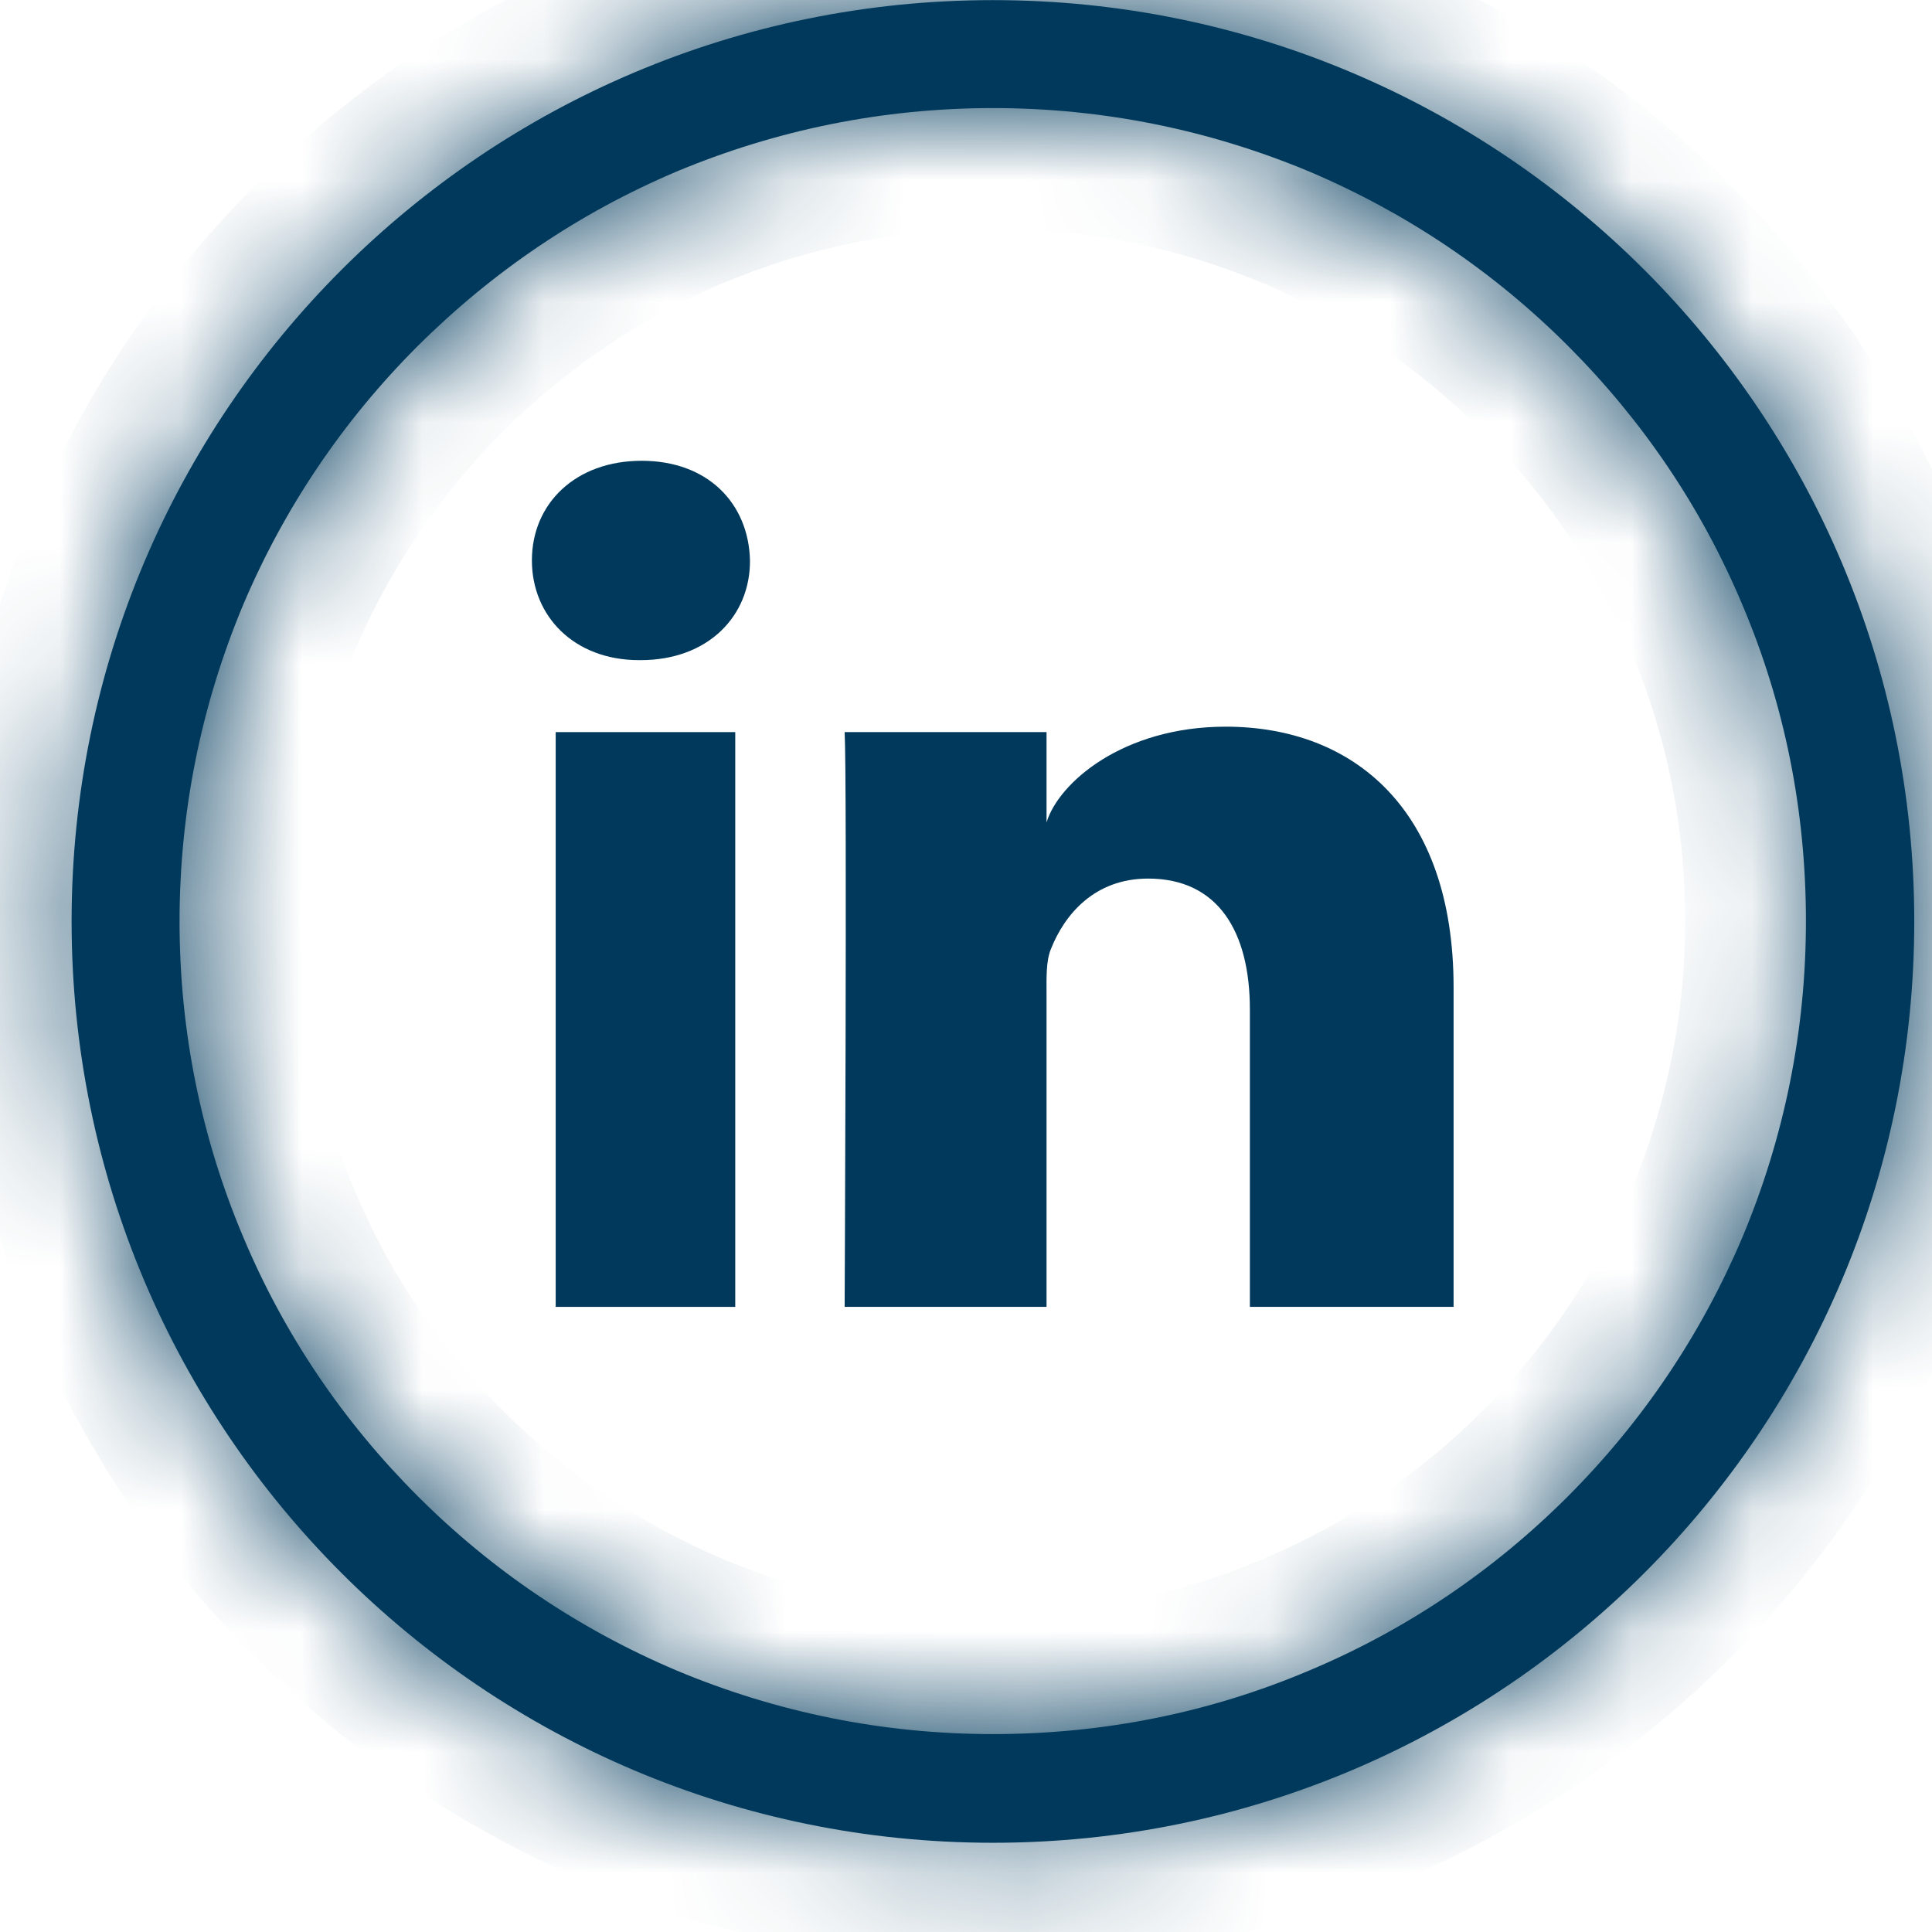
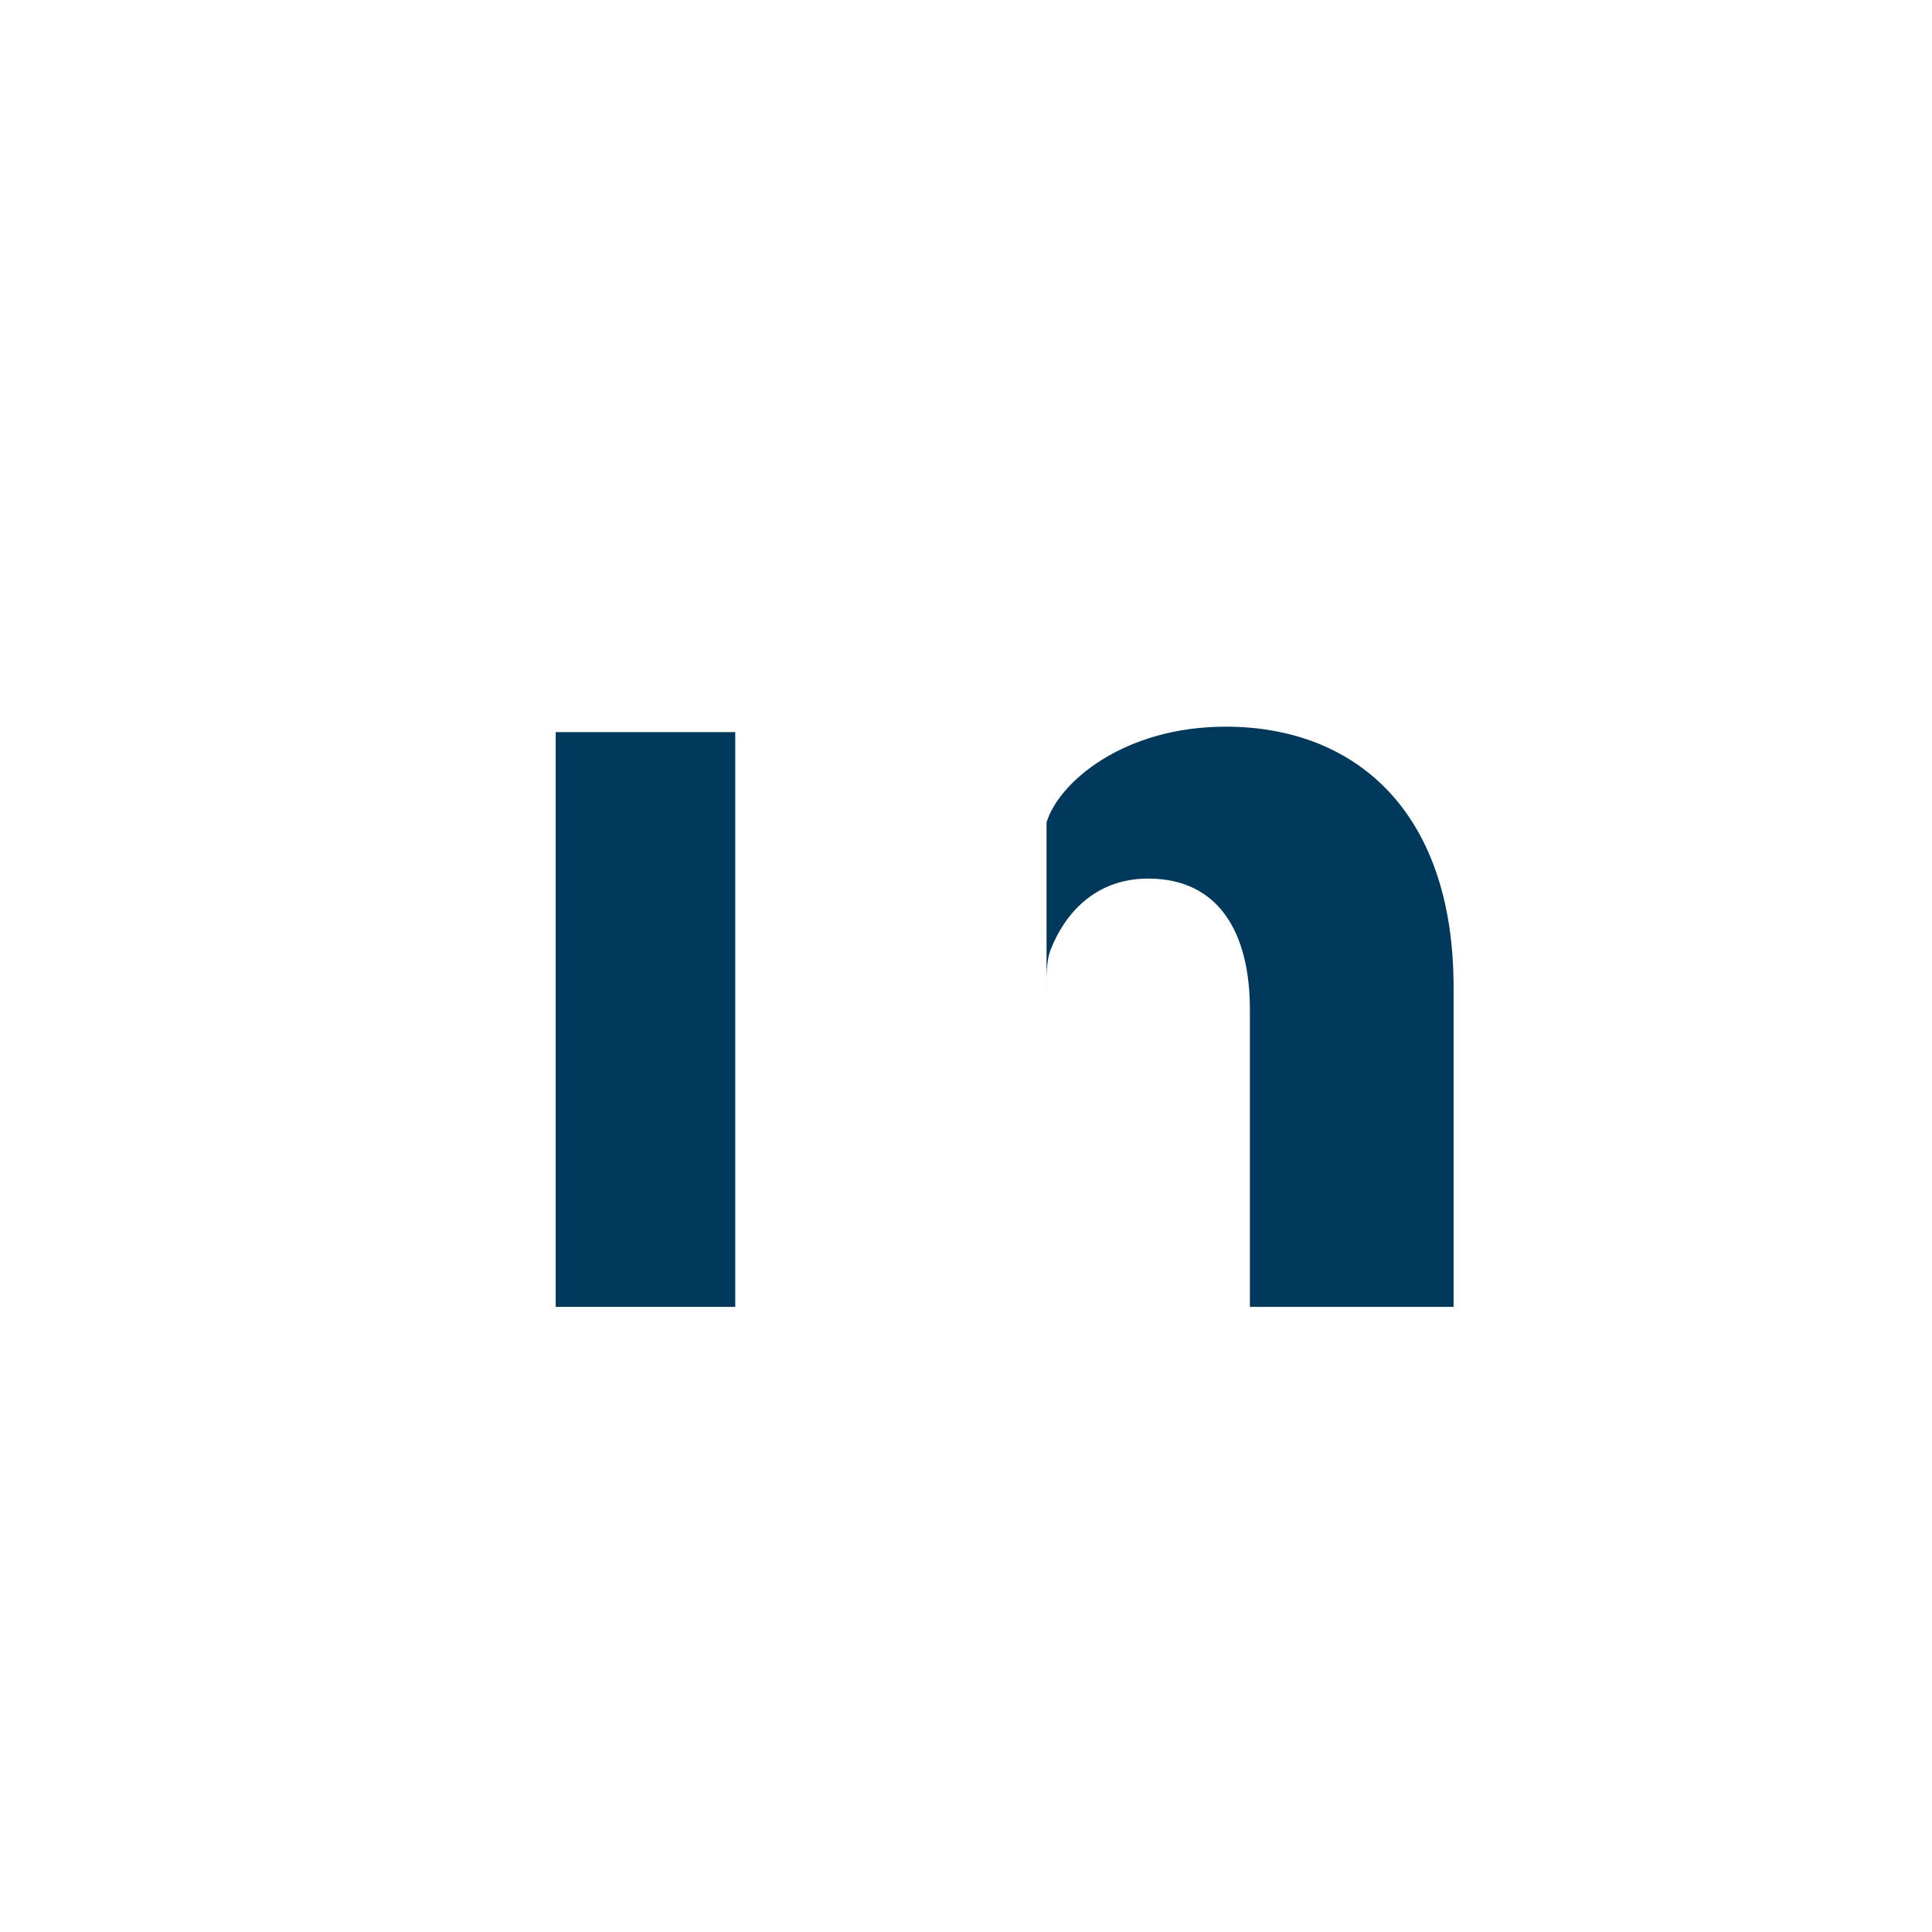
<svg xmlns="http://www.w3.org/2000/svg" width="16" height="16" viewBox="0 0 16 16" fill="none">
  <mask id="path-1-inside-1_362_3" fill="white">
-     <path d="M8.223 0.001C4.008 0.001 0.593 3.416 0.593 7.631C0.593 11.845 4.008 15.261 8.223 15.261C12.437 15.261 15.853 11.845 15.853 7.631C15.853 3.416 12.437 0.001 8.223 0.001ZM12.986 12.391C12.366 13.011 11.647 13.496 10.846 13.833C10.017 14.185 9.135 14.361 8.223 14.361C7.314 14.361 6.432 14.182 5.6 13.833C4.798 13.493 4.077 13.008 3.46 12.391C2.84 11.771 2.354 11.052 2.017 10.251C1.666 9.422 1.487 8.54 1.487 7.631C1.487 6.722 1.666 5.84 2.014 5.008C2.354 4.206 2.84 3.485 3.457 2.868C4.08 2.248 4.798 1.762 5.6 1.422C6.432 1.074 7.314 0.895 8.223 0.895C9.132 0.895 10.014 1.074 10.846 1.422C11.647 1.762 12.369 2.248 12.986 2.865C13.605 3.485 14.091 4.203 14.428 5.005C14.78 5.834 14.956 6.716 14.956 7.628C14.956 8.537 14.777 9.419 14.428 10.251C14.088 11.052 13.602 11.774 12.986 12.391Z" />
-   </mask>
-   <path d="M8.223 0.001C4.008 0.001 0.593 3.416 0.593 7.631C0.593 11.845 4.008 15.261 8.223 15.261C12.437 15.261 15.853 11.845 15.853 7.631C15.853 3.416 12.437 0.001 8.223 0.001ZM12.986 12.391C12.366 13.011 11.647 13.496 10.846 13.833C10.017 14.185 9.135 14.361 8.223 14.361C7.314 14.361 6.432 14.182 5.6 13.833C4.798 13.493 4.077 13.008 3.46 12.391C2.84 11.771 2.354 11.052 2.017 10.251C1.666 9.422 1.487 8.54 1.487 7.631C1.487 6.722 1.666 5.84 2.014 5.008C2.354 4.206 2.84 3.485 3.457 2.868C4.08 2.248 4.798 1.762 5.6 1.422C6.432 1.074 7.314 0.895 8.223 0.895C9.132 0.895 10.014 1.074 10.846 1.422C11.647 1.762 12.369 2.248 12.986 2.865C13.605 3.485 14.091 4.203 14.428 5.005C14.78 5.834 14.956 6.716 14.956 7.628C14.956 8.537 14.777 9.419 14.428 10.251C14.088 11.052 13.602 11.774 12.986 12.391Z" fill="#00395B" />
+     </mask>
  <path d="M10.846 13.833L10.458 12.911L10.455 12.913L10.846 13.833ZM5.6 13.833L5.21 14.754L5.213 14.755L5.6 13.833ZM2.017 10.251L2.939 9.863L2.938 9.86L2.017 10.251ZM2.014 5.008L1.094 4.618L1.092 4.621L2.014 5.008ZM3.457 2.868L2.752 2.159L2.75 2.161L3.457 2.868ZM5.6 1.422L5.213 0.5L5.21 0.502L5.6 1.422ZM10.846 1.422L11.236 0.502L11.232 0.5L10.846 1.422ZM14.428 5.005L13.506 5.392L13.508 5.396L14.428 5.005ZM14.428 10.251L15.349 10.641L15.35 10.637L14.428 10.251ZM8.223 0.001V-0.999C3.456 -0.999 -0.407 2.864 -0.407 7.631H0.593H1.593C1.593 3.969 4.561 1.001 8.223 1.001V0.001ZM0.593 7.631H-0.407C-0.407 12.398 3.456 16.261 8.223 16.261V15.261V14.261C4.561 14.261 1.593 11.293 1.593 7.631H0.593ZM8.223 15.261V16.261C12.989 16.261 16.853 12.398 16.853 7.631H15.853H14.853C14.853 11.293 11.885 14.261 8.223 14.261V15.261ZM15.853 7.631H16.853C16.853 2.864 12.989 -0.999 8.223 -0.999V0.001V1.001C11.885 1.001 14.853 3.969 14.853 7.631H15.853ZM12.986 12.391L12.278 11.684C11.748 12.214 11.138 12.626 10.458 12.911L10.846 13.833L11.233 14.755C12.157 14.367 12.983 13.807 13.693 13.098L12.986 12.391ZM10.846 13.833L10.455 12.913C9.753 13.21 9.004 13.361 8.223 13.361V14.361V15.361C9.265 15.361 10.281 15.159 11.236 14.754L10.846 13.833ZM8.223 14.361V13.361C7.447 13.361 6.696 13.209 5.987 12.911L5.6 13.833L5.213 14.755C6.167 15.155 7.18 15.361 8.223 15.361V14.361ZM5.6 13.833L5.99 12.912C5.307 12.623 4.693 12.21 4.167 11.684L3.46 12.391L2.753 13.098C3.461 13.806 4.29 14.364 5.21 14.754L5.6 13.833ZM3.46 12.391L4.167 11.684C3.637 11.153 3.225 10.543 2.939 9.863L2.017 10.251L1.095 10.638C1.484 11.562 2.043 12.388 2.753 13.098L3.46 12.391ZM2.017 10.251L2.938 9.86C2.639 9.156 2.487 8.407 2.487 7.631H1.487H0.487C0.487 8.673 0.692 9.688 1.097 10.641L2.017 10.251ZM1.487 7.631H2.487C2.487 6.855 2.639 6.104 2.937 5.395L2.014 5.008L1.092 4.621C0.692 5.575 0.487 6.589 0.487 7.631H1.487ZM2.014 5.008L2.935 5.398C3.225 4.715 3.638 4.101 4.164 3.575L3.457 2.868L2.75 2.161C2.042 2.869 1.484 3.698 1.094 4.618L2.014 5.008ZM3.457 2.868L4.162 3.577C4.697 3.045 5.308 2.632 5.99 2.343L5.6 1.422L5.21 0.502C4.288 0.892 3.463 1.451 2.752 2.159L3.457 2.868ZM5.6 1.422L5.987 2.345C6.696 2.047 7.447 1.895 8.223 1.895V0.895V-0.105C7.18 -0.105 6.167 0.1 5.213 0.5L5.6 1.422ZM8.223 0.895V1.895C8.999 1.895 9.749 2.047 10.459 2.345L10.846 1.422L11.232 0.5C10.279 0.1 9.265 -0.105 8.223 -0.105V0.895ZM10.846 1.422L10.455 2.343C11.139 2.633 11.752 3.046 12.278 3.572L12.986 2.865L13.693 2.158C12.985 1.45 12.156 0.892 11.236 0.502L10.846 1.422ZM12.986 2.865L12.278 3.572C12.809 4.102 13.221 4.713 13.506 5.392L14.428 5.005L15.35 4.618C14.962 3.694 14.402 2.868 13.693 2.158L12.986 2.865ZM14.428 5.005L13.508 5.396C13.805 6.097 13.956 6.846 13.956 7.628H14.956H15.956C15.956 6.585 15.754 5.57 15.349 4.614L14.428 5.005ZM14.956 7.628H13.956C13.956 8.404 13.803 9.154 13.506 9.864L14.428 10.251L15.35 10.637C15.75 9.684 15.956 8.67 15.956 7.628H14.956ZM14.428 10.251L13.507 9.86C13.218 10.544 12.804 11.158 12.278 11.684L12.986 12.391L13.693 13.098C14.401 12.39 14.959 11.561 15.349 10.641L14.428 10.251Z" fill="#00395B" mask="url(#path-1-inside-1_362_3)" />
  <path d="M6.089 6.063H4.602V10.823H6.089V6.063Z" fill="#00395B" />
-   <path d="M5.314 3.816C4.766 3.816 4.405 4.17 4.405 4.641C4.405 5.103 4.754 5.467 5.293 5.467H5.305C5.866 5.467 6.214 5.1 6.211 4.641C6.2 4.17 5.863 3.816 5.314 3.816Z" fill="#00395B" />
-   <path d="M10.151 6.018C9.299 6.018 8.766 6.483 8.667 6.811V6.063H6.995C7.016 6.459 6.995 10.823 6.995 10.823H8.667V8.251C8.667 8.105 8.661 7.962 8.703 7.86C8.816 7.574 9.064 7.276 9.508 7.276C10.089 7.276 10.351 7.717 10.351 8.361V10.823H12.038V8.176C12.038 6.704 11.21 6.018 10.151 6.018Z" fill="#00395B" />
+   <path d="M10.151 6.018C9.299 6.018 8.766 6.483 8.667 6.811V6.063H6.995H8.667V8.251C8.667 8.105 8.661 7.962 8.703 7.86C8.816 7.574 9.064 7.276 9.508 7.276C10.089 7.276 10.351 7.717 10.351 8.361V10.823H12.038V8.176C12.038 6.704 11.21 6.018 10.151 6.018Z" fill="#00395B" />
</svg>